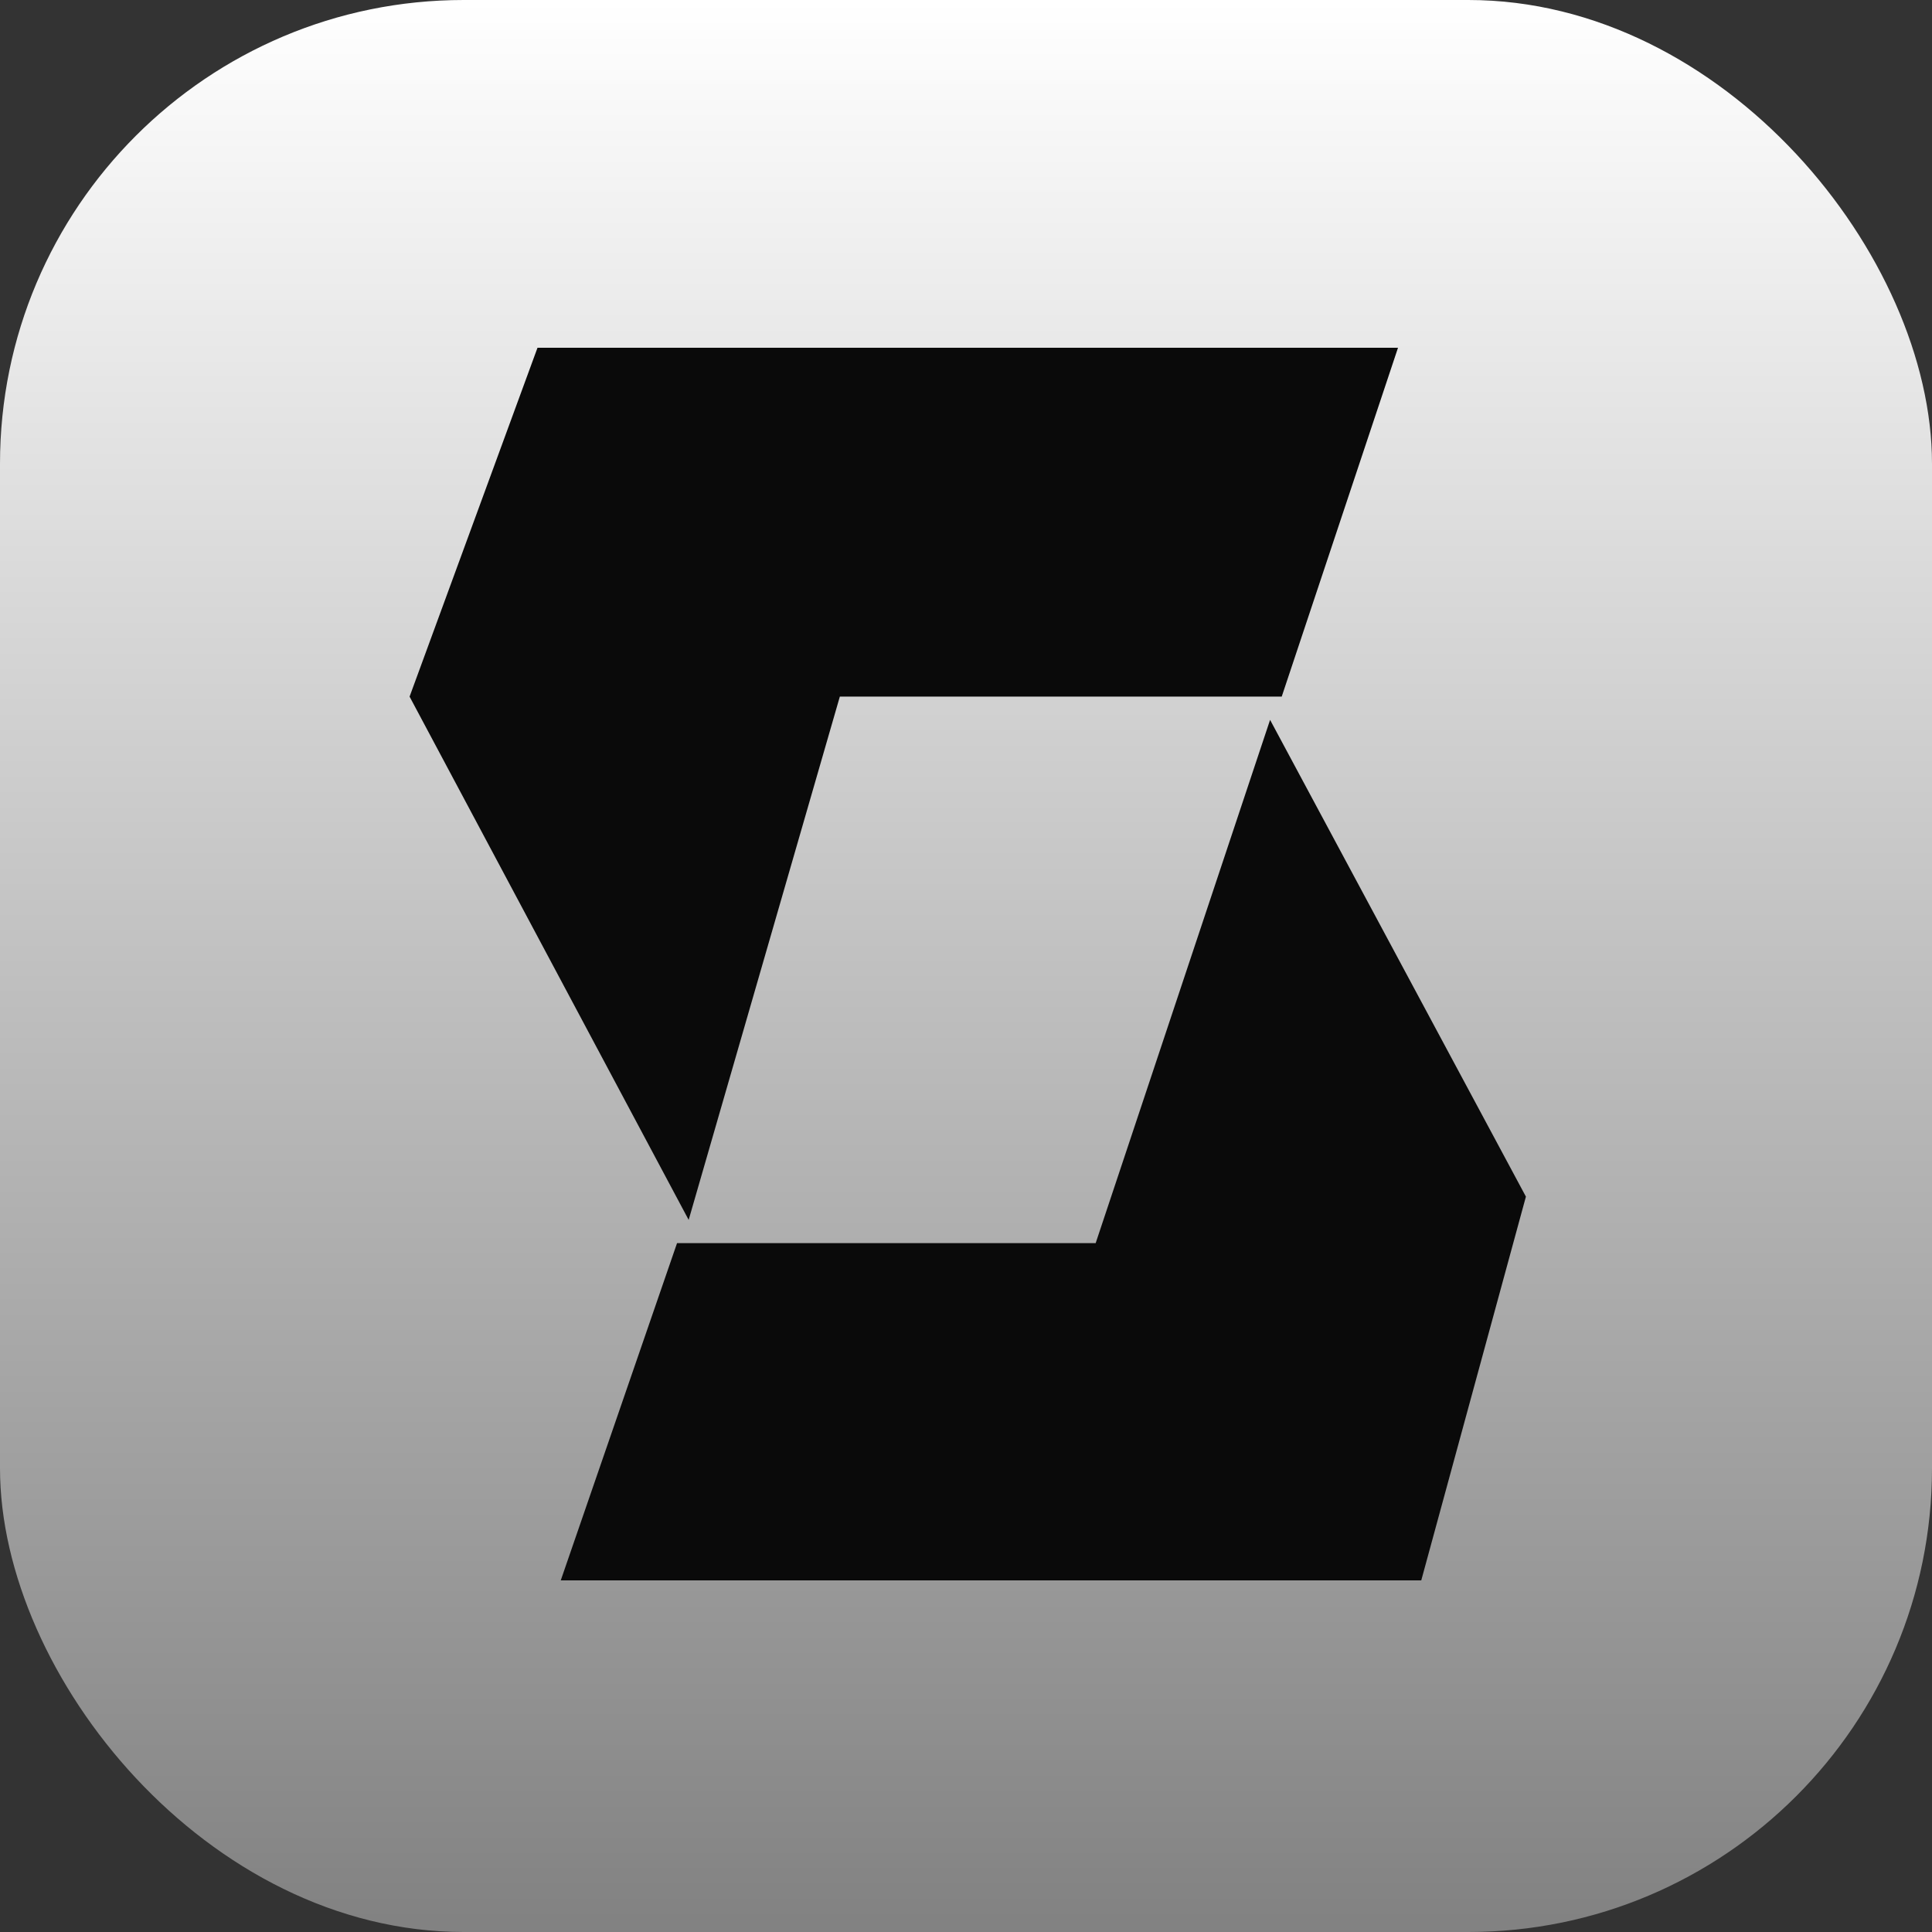
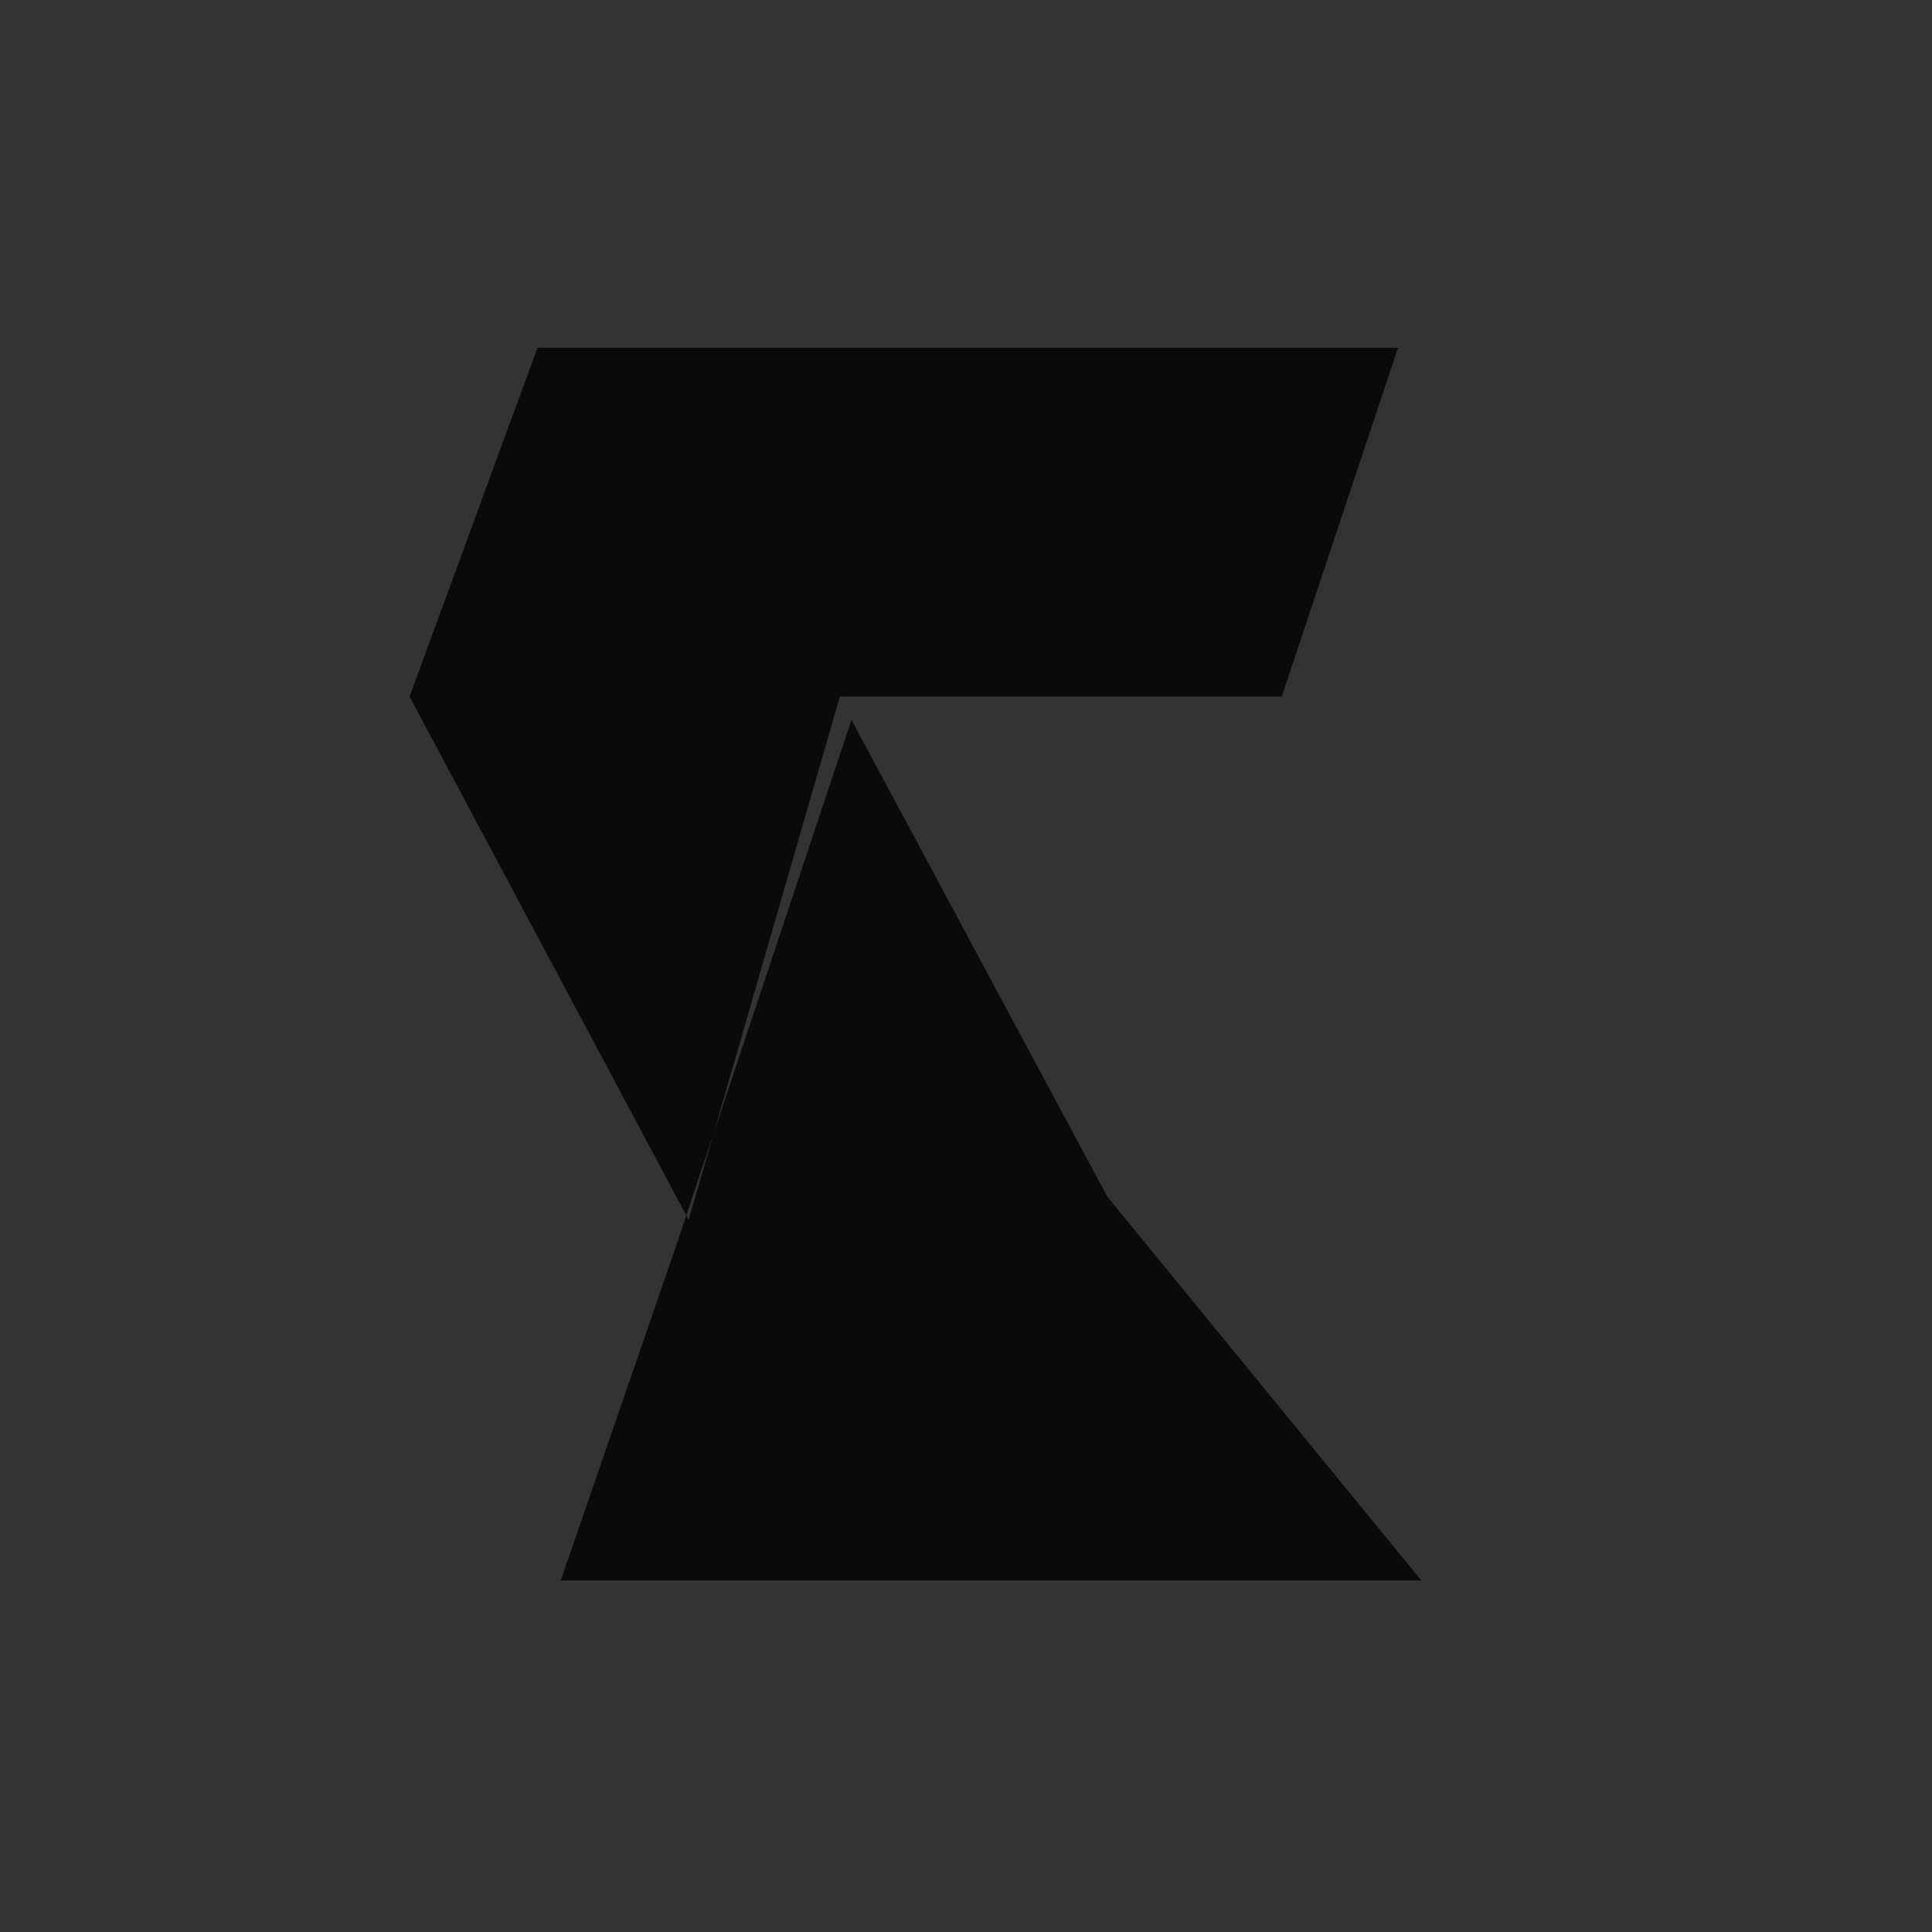
<svg xmlns="http://www.w3.org/2000/svg" width="500" height="500" fill="none">
  <rect width="100%" height="100%" fill="#333333" stroke="none" />
-   <rect width="500" height="500" fill="url(#a)" rx="120" />
-   <path fill="#0A0A0A" d="M361.802 90H139.104L106 180.283l72.226 135.425 39.123-135.425h114.359L361.802 90ZM145.123 409l30.094-87.274h108.34l45.141-135.424 66.208 123.387L367.821 409H145.123Z" />
+   <path fill="#0A0A0A" d="M361.802 90H139.104L106 180.283l72.226 135.425 39.123-135.425h114.359L361.802 90ZM145.123 409l30.094-87.274l45.141-135.424 66.208 123.387L367.821 409H145.123Z" />
  <defs>
    <linearGradient id="a" x1="250" x2="250" y1="0" y2="577" gradientUnits="userSpaceOnUse">
      <stop stop-color="#fff" />
      <stop offset="1" stop-color="#6E6E6E" />
    </linearGradient>
  </defs>
</svg>